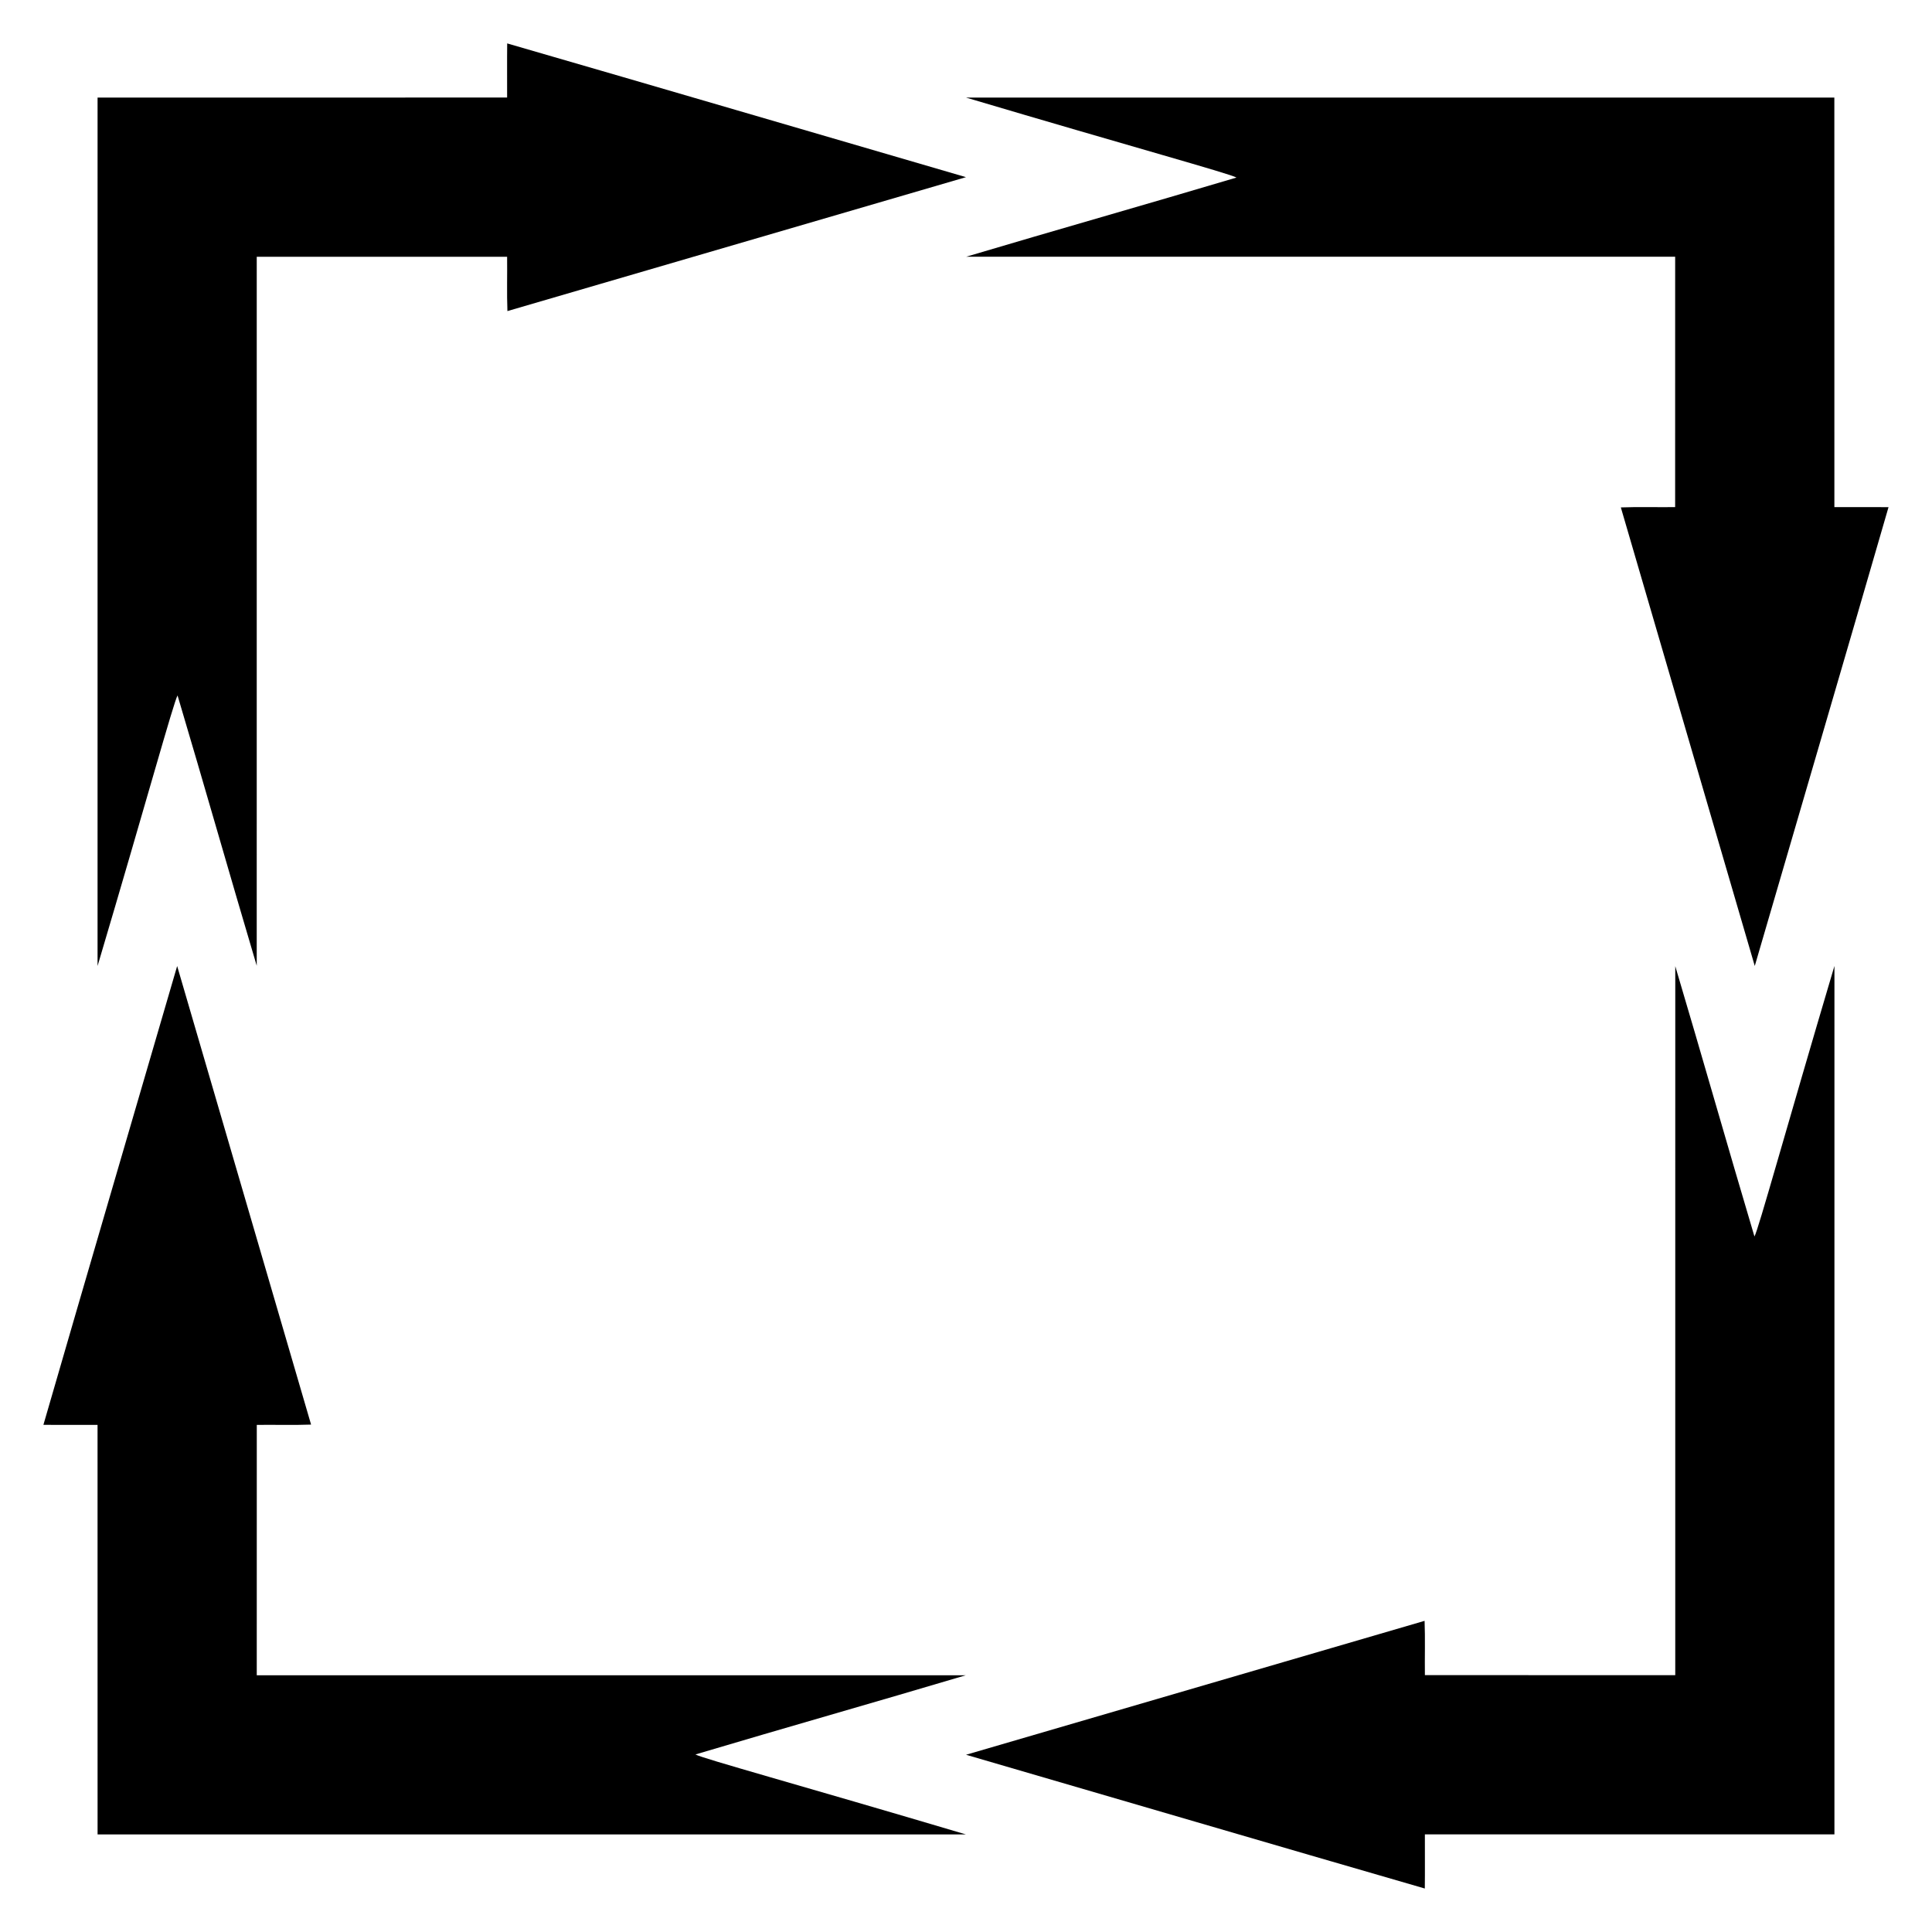
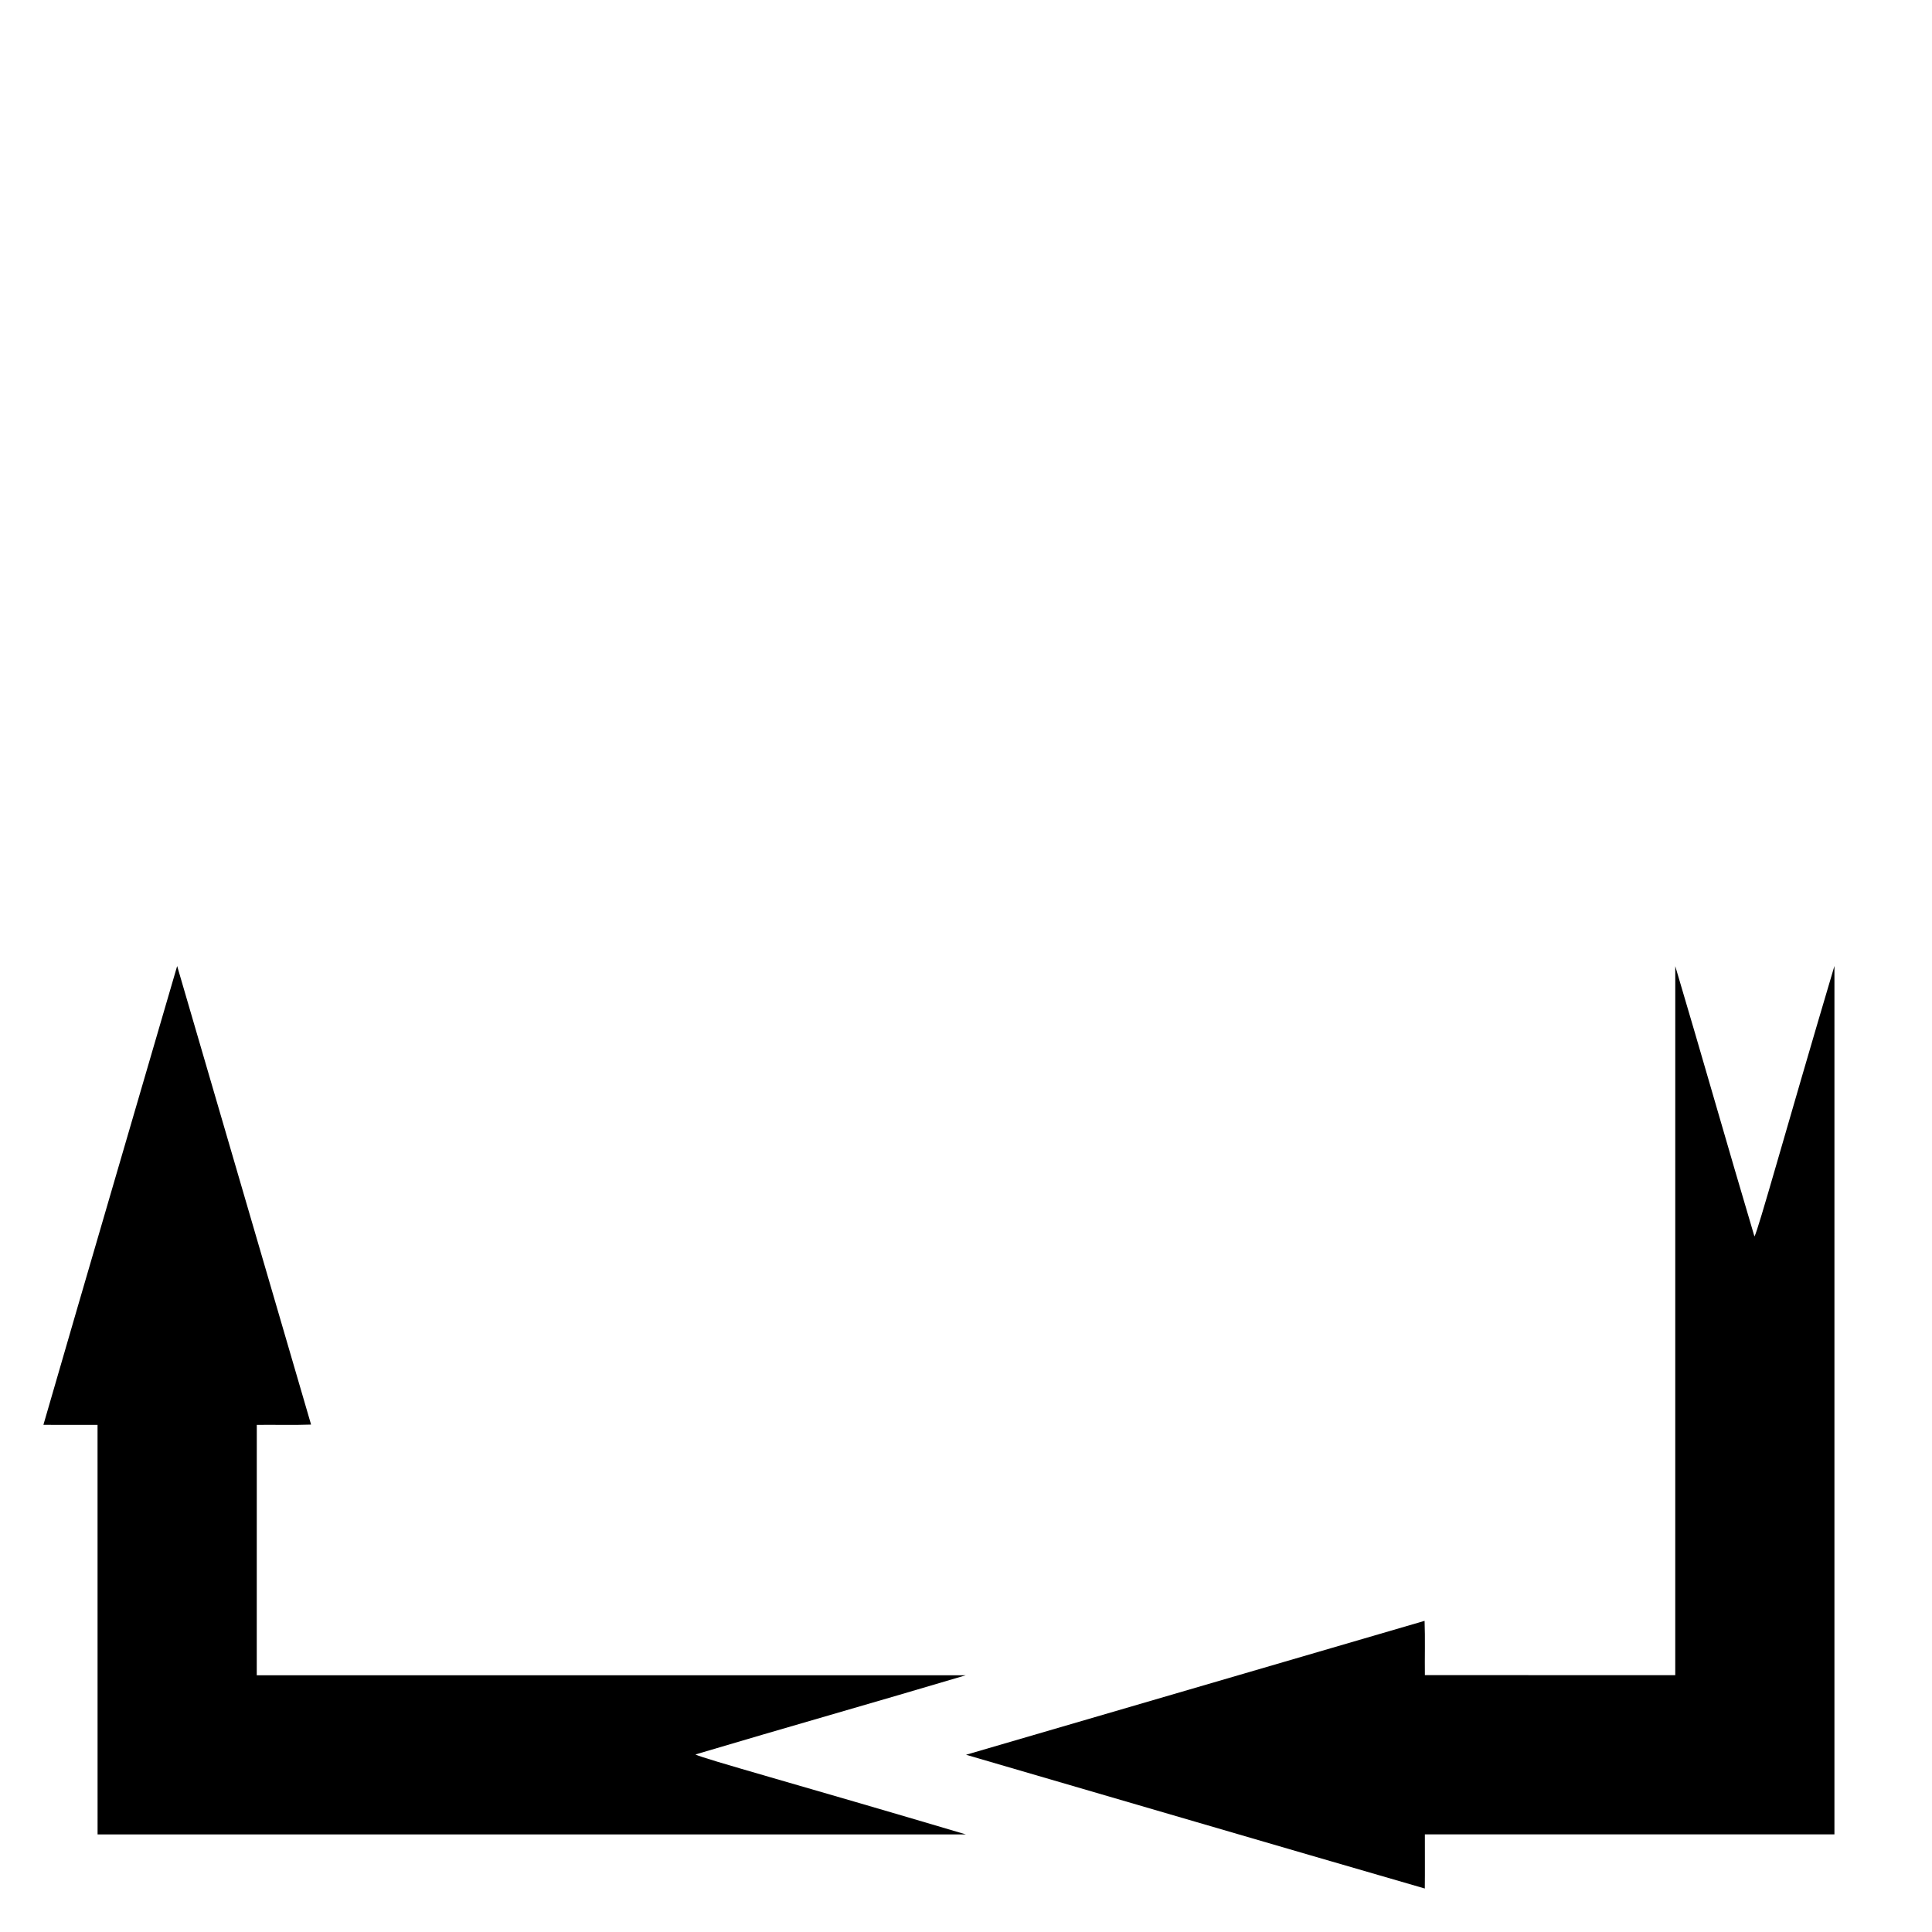
<svg xmlns="http://www.w3.org/2000/svg" enable-background="new 0 0 1675.267 1675.267" version="1.1" viewBox="0 0 1675.3 1675.3" xml:space="preserve">
-   <path d="m439.8 37.633c-0.193 15.644 0 31.306-0.064 46.95-118.37 9e-3 -236.74 0.019-355.13 0.028-3e-3 251-7e-3 502.03-0.01 753.02 43.008-144.88 65.876-228.44 69.362-234.59 23.078 77.486 45.6 156.91 68.66 234.4 4e-3 -204.92 8e-3 -409.84 0.012-614.8 72.353 8e-3 144.73 0.017 217.1 0.025 0.193 15.699-0.323 31.399 0.258 47.08 132.62-38.73 265.28-77.475 397.63-116.13-132.63-38.645-264.74-77.459-397.83-115.98z" />
-   <path d="m37.633 1235.5c15.644 0.193 31.306 0 46.95 0.064 9e-3 118.37 0.019 236.74 0.028 355.13 251 3e-3 502.03 6e-3 753.02 0.01-144.88-43.008-228.44-65.875-234.59-69.362 77.486-23.078 156.91-45.6 234.4-68.659-204.92-4e-3 -409.84-8e-3 -614.8-0.012 8e-3 -72.353 0.017-144.73 0.025-217.1 15.699-0.193 31.399 0.323 47.08-0.258-38.73-132.62-77.475-265.28-116.13-397.63-38.646 132.63-77.459 264.74-115.98 397.83z" />
+   <path d="m37.633 1235.5c15.644 0.193 31.306 0 46.95 0.064 9e-3 118.37 0.019 236.74 0.028 355.13 251 3e-3 502.03 6e-3 753.02 0.01-144.88-43.008-228.44-65.875-234.59-69.362 77.486-23.078 156.91-45.6 234.4-68.659-204.92-4e-3 -409.84-8e-3 -614.8-0.012 8e-3 -72.353 0.017-144.73 0.025-217.1 15.699-0.193 31.399 0.323 47.08-0.258-38.73-132.62-77.475-265.28-116.13-397.63-38.646 132.63-77.459 264.74-115.98 397.83" />
  <path d="m1235.5 1637.6c0.193-15.644 0-31.306 0.064-46.95 118.37-9e-3 236.74-0.019 355.13-0.028 3e-3 -251 6e-3 -502.03 0.01-753.02-43.008 144.88-65.875 228.44-69.362 234.59-23.078-77.486-45.6-156.91-68.659-234.4-4e-3 204.92-8e-3 409.84-0.012 614.8-72.353-9e-3 -144.73-0.017-217.1-0.025-0.194-15.699 0.323-31.399-0.258-47.08-132.62 38.73-265.28 77.475-397.63 116.13 132.63 38.646 264.74 77.46 397.83 115.98z" />
-   <path d="m1637.6 439.8c-15.644-0.193-31.306 0-46.95-0.064-0.01-118.37-0.019-236.74-0.028-355.13-251-3e-3 -502.03-7e-3 -753.02-0.01 144.88 43.008 228.44 65.876 234.59 69.362-77.486 23.078-156.91 45.6-234.4 68.66 204.92 4e-3 409.84 8e-3 614.8 0.012-8e-3 72.353-0.017 144.73-0.025 217.1-15.699 0.194-31.399-0.323-47.08 0.258 38.73 132.62 77.475 265.28 116.13 397.63 38.646-132.63 77.46-264.74 115.98-397.83z" />
</svg>